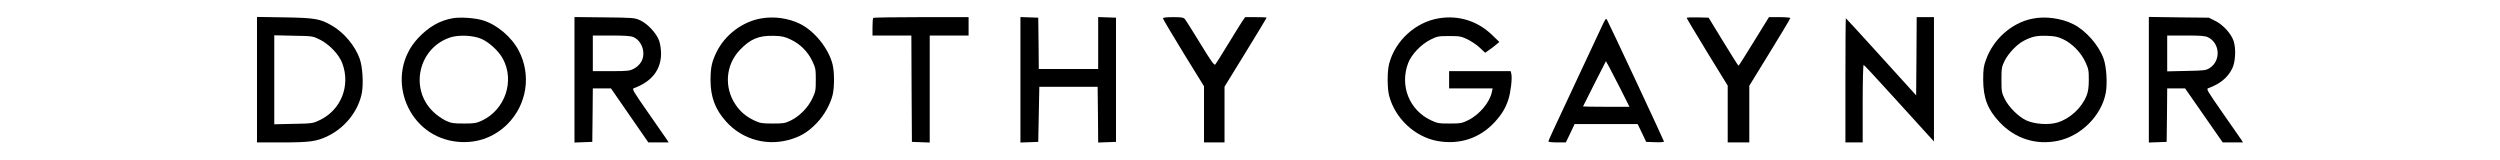
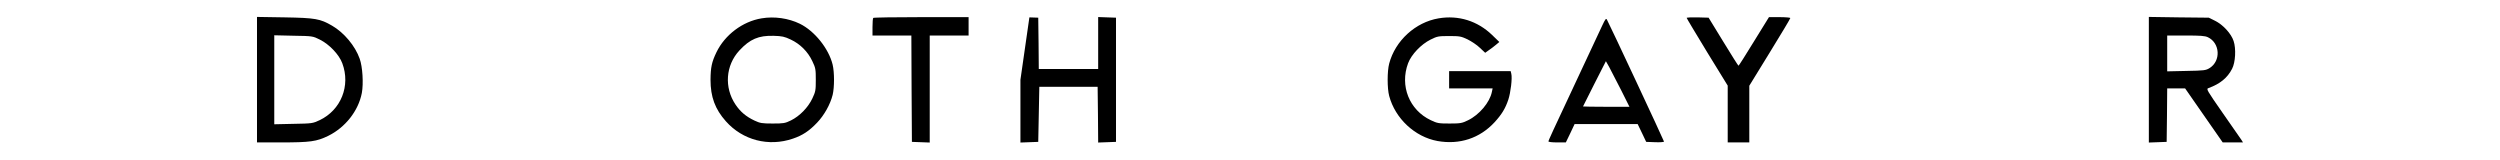
<svg xmlns="http://www.w3.org/2000/svg" width="500px" height="32px" viewBox="0 0 506 32" version="1.1">
  <g id="surface1">
    <path style=" stroke:none;fill-rule:nonzero;fill:rgb(0%,0%,0%);fill-opacity:1;" d="M 52.016 15.934 L 52.016 28.633 L 56.781 28.633 C 62.812 28.633 64.059 28.461 66.441 27.301 C 69.895 25.594 72.539 22.25 73.238 18.621 C 73.586 16.723 73.391 13.332 72.801 11.695 C 71.883 9.094 69.633 6.406 67.207 5.004 C 64.801 3.605 63.816 3.434 57.656 3.324 L 52.016 3.234 Z M 64.734 7.824 C 66.637 8.766 68.625 10.84 69.281 12.613 C 70.988 17.16 69.02 22.078 64.691 24.133 C 63.293 24.785 63.207 24.809 59.402 24.875 L 55.512 24.961 L 55.512 6.949 L 59.402 7.039 C 63.273 7.105 63.293 7.105 64.734 7.824 Z M 64.734 7.824 " />
-     <path style=" stroke:none;fill-rule:nonzero;fill:rgb(0%,0%,0%);fill-opacity:1;" d="M 91.641 3.496 C 88.953 3.977 86.766 5.246 84.625 7.52 C 77.828 14.777 82.066 26.93 91.902 28.414 C 96.012 29.027 99.812 27.805 102.723 24.918 C 106.656 20.961 107.574 14.973 104.992 10.055 C 103.574 7.324 100.602 4.809 97.781 3.934 C 96.145 3.434 93.191 3.234 91.641 3.496 Z M 97.477 7.695 C 99.094 8.414 100.973 10.188 101.805 11.738 C 104.207 16.242 102.219 22.012 97.543 24.219 C 96.406 24.742 96.035 24.809 93.871 24.809 C 91.707 24.809 91.336 24.742 90.199 24.219 C 89.52 23.891 88.406 23.125 87.75 22.492 C 82.812 17.836 84.668 9.531 91.117 7.387 C 92.863 6.82 95.816 6.949 97.477 7.695 Z M 97.477 7.695 " />
-     <path style=" stroke:none;fill-rule:nonzero;fill:rgb(0%,0%,0%);fill-opacity:1;" d="M 116.273 15.957 L 116.273 28.656 L 118.086 28.59 L 119.879 28.523 L 119.941 23.125 L 119.988 17.703 L 123.66 17.703 L 131.223 28.633 L 135.328 28.633 L 135.023 28.133 C 134.828 27.867 133.145 25.441 131.266 22.73 C 128.008 18.055 127.875 17.812 128.336 17.641 C 131.875 16.352 133.758 13.969 133.801 10.754 C 133.801 9.859 133.648 8.766 133.43 8.109 C 132.926 6.602 131.09 4.613 129.559 3.914 C 128.445 3.41 128.184 3.387 122.348 3.324 L 116.273 3.258 Z M 128.16 7.301 C 129.977 8.066 130.785 10.602 129.777 12.328 C 129.473 12.852 128.902 13.398 128.312 13.703 C 127.418 14.164 127.09 14.207 123.66 14.207 L 119.988 14.207 L 119.988 6.996 L 123.703 6.996 C 126.391 6.996 127.637 7.082 128.16 7.301 Z M 128.16 7.301 " />
    <path style=" stroke:none;fill-rule:nonzero;fill:rgb(0%,0%,0%);fill-opacity:1;" d="M 154.148 3.52 C 150.301 4.152 146.715 6.863 145.012 10.383 C 144.051 12.371 143.832 13.441 143.809 15.957 C 143.809 19.41 144.727 21.902 146.914 24.352 C 150.324 28.195 155.59 29.551 160.484 27.867 C 162.43 27.215 163.785 26.316 165.383 24.633 C 166.824 23.125 168.047 20.941 168.527 19.016 C 168.898 17.488 168.898 14.449 168.527 12.895 C 167.742 9.66 164.879 6.078 161.883 4.613 C 159.59 3.496 156.727 3.082 154.148 3.52 Z M 160.027 7.805 C 161.949 8.699 163.523 10.273 164.418 12.195 C 165.074 13.551 165.117 13.836 165.117 15.957 C 165.117 18.078 165.074 18.359 164.418 19.738 C 163.547 21.574 161.863 23.301 160.094 24.176 C 158.891 24.766 158.582 24.809 156.375 24.809 C 154.234 24.809 153.84 24.742 152.727 24.219 C 151 23.41 149.84 22.426 148.859 20.961 C 146.543 17.508 146.871 13.027 149.645 10.031 C 151.785 7.715 153.559 6.973 156.594 7.059 C 158.277 7.105 158.781 7.215 160.027 7.805 Z M 160.027 7.805 " />
    <path style=" stroke:none;fill-rule:nonzero;fill:rgb(0%,0%,0%);fill-opacity:1;" d="M 176.746 3.434 C 176.66 3.496 176.594 4.352 176.594 5.289 L 176.594 6.996 L 184.461 6.996 L 184.504 17.75 L 184.57 28.523 L 186.383 28.59 L 188.176 28.656 L 188.176 6.996 L 196.043 6.996 L 196.043 3.277 L 186.473 3.277 C 181.203 3.277 176.812 3.344 176.746 3.434 Z M 176.746 3.434 " />
-     <path style=" stroke:none;fill-rule:nonzero;fill:rgb(0%,0%,0%);fill-opacity:1;" d="M 206.535 15.957 L 206.535 28.656 L 208.348 28.59 L 210.141 28.523 L 210.25 22.949 L 210.359 17.379 L 222.16 17.379 L 222.227 23.016 L 222.27 28.656 L 224.086 28.59 L 225.879 28.523 L 225.879 3.387 L 224.086 3.324 L 222.27 3.258 L 222.27 13.77 L 210.25 13.77 L 210.207 8.566 L 210.141 3.387 L 208.348 3.324 L 206.535 3.258 Z M 206.535 15.957 " />
-     <path style=" stroke:none;fill-rule:nonzero;fill:rgb(0%,0%,0%);fill-opacity:1;" d="M 235.383 3.52 C 235.383 3.672 237.266 6.82 239.535 10.535 L 243.691 17.27 L 243.691 28.633 L 247.844 28.633 L 247.844 17.355 L 252.105 10.426 C 254.441 6.621 256.367 3.453 256.367 3.387 C 256.367 3.324 255.383 3.277 254.18 3.277 L 252.016 3.277 L 251.383 4.195 C 251.055 4.723 249.742 6.797 248.496 8.852 C 247.254 10.887 246.117 12.699 245.984 12.852 C 245.766 13.094 245.176 12.285 242.926 8.59 C 241.395 6.098 239.996 3.867 239.801 3.648 C 239.535 3.344 239.102 3.277 237.418 3.277 C 236.039 3.277 235.383 3.367 235.383 3.52 Z M 235.383 3.52 " />
+     <path style=" stroke:none;fill-rule:nonzero;fill:rgb(0%,0%,0%);fill-opacity:1;" d="M 206.535 15.957 L 206.535 28.656 L 208.348 28.59 L 210.141 28.523 L 210.25 22.949 L 210.359 17.379 L 222.16 17.379 L 222.227 23.016 L 222.27 28.656 L 224.086 28.59 L 225.879 28.523 L 225.879 3.387 L 224.086 3.324 L 222.27 3.258 L 222.27 13.77 L 210.25 13.77 L 210.207 8.566 L 210.141 3.387 L 208.348 3.324 Z M 206.535 15.957 " />
    <path style=" stroke:none;fill-rule:nonzero;fill:rgb(0%,0%,0%);fill-opacity:1;" d="M 291.184 3.52 C 286.484 4.305 282.395 8.043 281.172 12.676 C 280.758 14.23 280.758 17.684 281.172 19.234 C 282.395 23.805 286.375 27.52 290.965 28.352 C 295.422 29.137 299.488 27.805 302.504 24.547 C 303.945 22.973 304.688 21.75 305.277 20 C 305.758 18.559 306.109 15.629 305.891 14.754 L 305.758 14.207 L 293.301 14.207 L 293.301 17.703 L 302.109 17.703 L 301.957 18.406 C 301.543 20.523 299.398 23.059 297.125 24.152 C 295.926 24.742 295.617 24.809 293.41 24.809 C 291.184 24.809 290.918 24.766 289.586 24.133 C 285.238 22.078 283.293 17.18 284.996 12.613 C 285.652 10.84 287.641 8.766 289.543 7.824 C 290.898 7.148 291.137 7.105 293.301 7.105 C 295.422 7.105 295.707 7.148 297.039 7.781 C 297.824 8.176 298.961 8.918 299.531 9.488 L 300.602 10.492 L 301.367 9.945 C 301.805 9.641 302.461 9.16 302.809 8.852 L 303.465 8.305 L 302 6.887 C 299.051 4.043 295.203 2.84 291.184 3.52 Z M 291.184 3.52 " />
    <path style=" stroke:none;fill-rule:nonzero;fill:rgb(0%,0%,0%);fill-opacity:1;" d="M 341.383 3.434 C 341.383 3.52 343.262 6.645 345.535 10.383 L 349.688 17.137 L 349.688 28.633 L 354.059 28.633 L 354.059 17.16 L 358.211 10.406 C 360.508 6.688 362.367 3.562 362.367 3.453 C 362.367 3.367 361.383 3.277 360.203 3.277 L 358.039 3.277 L 355 8.195 C 353.34 10.906 351.941 13.113 351.875 13.113 C 351.809 13.113 350.434 10.93 348.793 8.242 L 345.82 3.387 L 343.59 3.324 C 342.391 3.301 341.383 3.344 341.383 3.434 Z M 341.383 3.434 " />
-     <path style=" stroke:none;fill-rule:nonzero;fill:rgb(0%,0%,0%);fill-opacity:1;" d="M 387.891 11.191 L 387.828 19.105 L 380.746 11.301 C 376.855 7.016 373.645 3.496 373.598 3.496 C 373.555 3.496 373.512 9.16 373.512 16.066 L 373.512 28.633 L 377.008 28.633 L 377.008 20.742 C 377.008 16 377.098 12.895 377.207 12.941 C 377.312 12.961 380.047 15.914 383.258 19.453 C 386.473 22.996 389.617 26.469 390.273 27.168 L 391.434 28.438 L 391.434 3.277 L 387.938 3.277 Z M 387.891 11.191 " />
-     <path style=" stroke:none;fill-rule:nonzero;fill:rgb(0%,0%,0%);fill-opacity:1;" d="M 411.277 3.605 C 407.125 4.461 403.434 7.758 401.969 11.891 C 401.488 13.203 401.398 13.812 401.398 15.957 C 401.422 19.695 402.297 21.969 404.742 24.566 C 407.848 27.848 412.02 29.203 416.414 28.328 C 421.156 27.387 425.309 23.277 426.207 18.621 C 426.555 16.723 426.359 13.332 425.77 11.695 C 424.805 8.961 422.207 6.012 419.672 4.723 C 417.223 3.477 413.922 3.039 411.277 3.605 Z M 417.508 7.715 C 419.363 8.566 421.156 10.383 422.055 12.305 C 422.73 13.75 422.773 14.055 422.773 15.957 C 422.773 17.531 422.645 18.316 422.316 19.191 C 421.309 21.684 418.926 23.867 416.391 24.613 C 414.621 25.137 411.824 24.941 410.164 24.195 C 408.547 23.453 406.578 21.508 405.727 19.781 C 405.137 18.559 405.094 18.297 405.094 15.957 C 405.094 13.617 405.137 13.355 405.727 12.133 C 406.492 10.602 408.219 8.785 409.594 8.066 C 411.301 7.191 412.219 6.996 414.273 7.059 C 415.848 7.105 416.48 7.234 417.508 7.715 Z M 417.508 7.715 " />
    <path style=" stroke:none;fill-rule:nonzero;fill:rgb(0%,0%,0%);fill-opacity:1;" d="M 434.926 15.957 L 434.926 28.656 L 436.738 28.59 L 438.531 28.523 L 438.598 23.125 L 438.641 17.703 L 442.27 17.703 L 446.07 23.168 L 449.875 28.633 L 453.984 28.633 L 453.656 28.109 C 453.461 27.824 451.777 25.398 449.898 22.711 C 446.641 18.031 446.508 17.812 446.988 17.641 C 449.352 16.785 450.836 15.562 451.777 13.727 C 452.453 12.438 452.605 9.66 452.082 8.109 C 451.602 6.621 449.918 4.785 448.301 4 L 447.055 3.387 L 441 3.324 L 434.926 3.234 Z M 446.879 7.344 C 449.352 8.523 449.547 12.152 447.207 13.594 C 446.465 14.055 446.117 14.098 442.531 14.164 L 438.641 14.25 L 438.641 6.996 L 442.379 6.996 C 445.395 6.996 446.27 7.059 446.879 7.344 Z M 446.879 7.344 " />
    <path style=" stroke:none;fill-rule:nonzero;fill:rgb(0%,0%,0%);fill-opacity:1;" d="M 324.27 5.027 C 323.855 5.922 321.977 9.969 320.074 13.988 C 313.867 27.234 313.41 28.195 313.41 28.438 C 313.41 28.547 314.195 28.633 315.156 28.633 L 316.926 28.633 L 317.824 26.777 L 318.699 24.918 L 331.461 24.918 L 332.336 26.73 L 333.188 28.523 L 335.004 28.59 C 335.984 28.633 336.793 28.566 336.793 28.461 C 336.793 28.285 325.758 4.699 325.254 3.805 C 325.059 3.453 324.926 3.629 324.27 5.027 Z M 328.074 17.969 L 329.801 21.422 L 325.102 21.422 C 322.523 21.422 320.402 21.379 320.402 21.355 C 320.402 21.312 321.453 19.234 322.719 16.742 L 325.035 12.195 L 325.691 13.355 C 326.043 14.012 327.113 16.086 328.074 17.969 Z M 328.074 17.969 " />
  </g>
</svg>